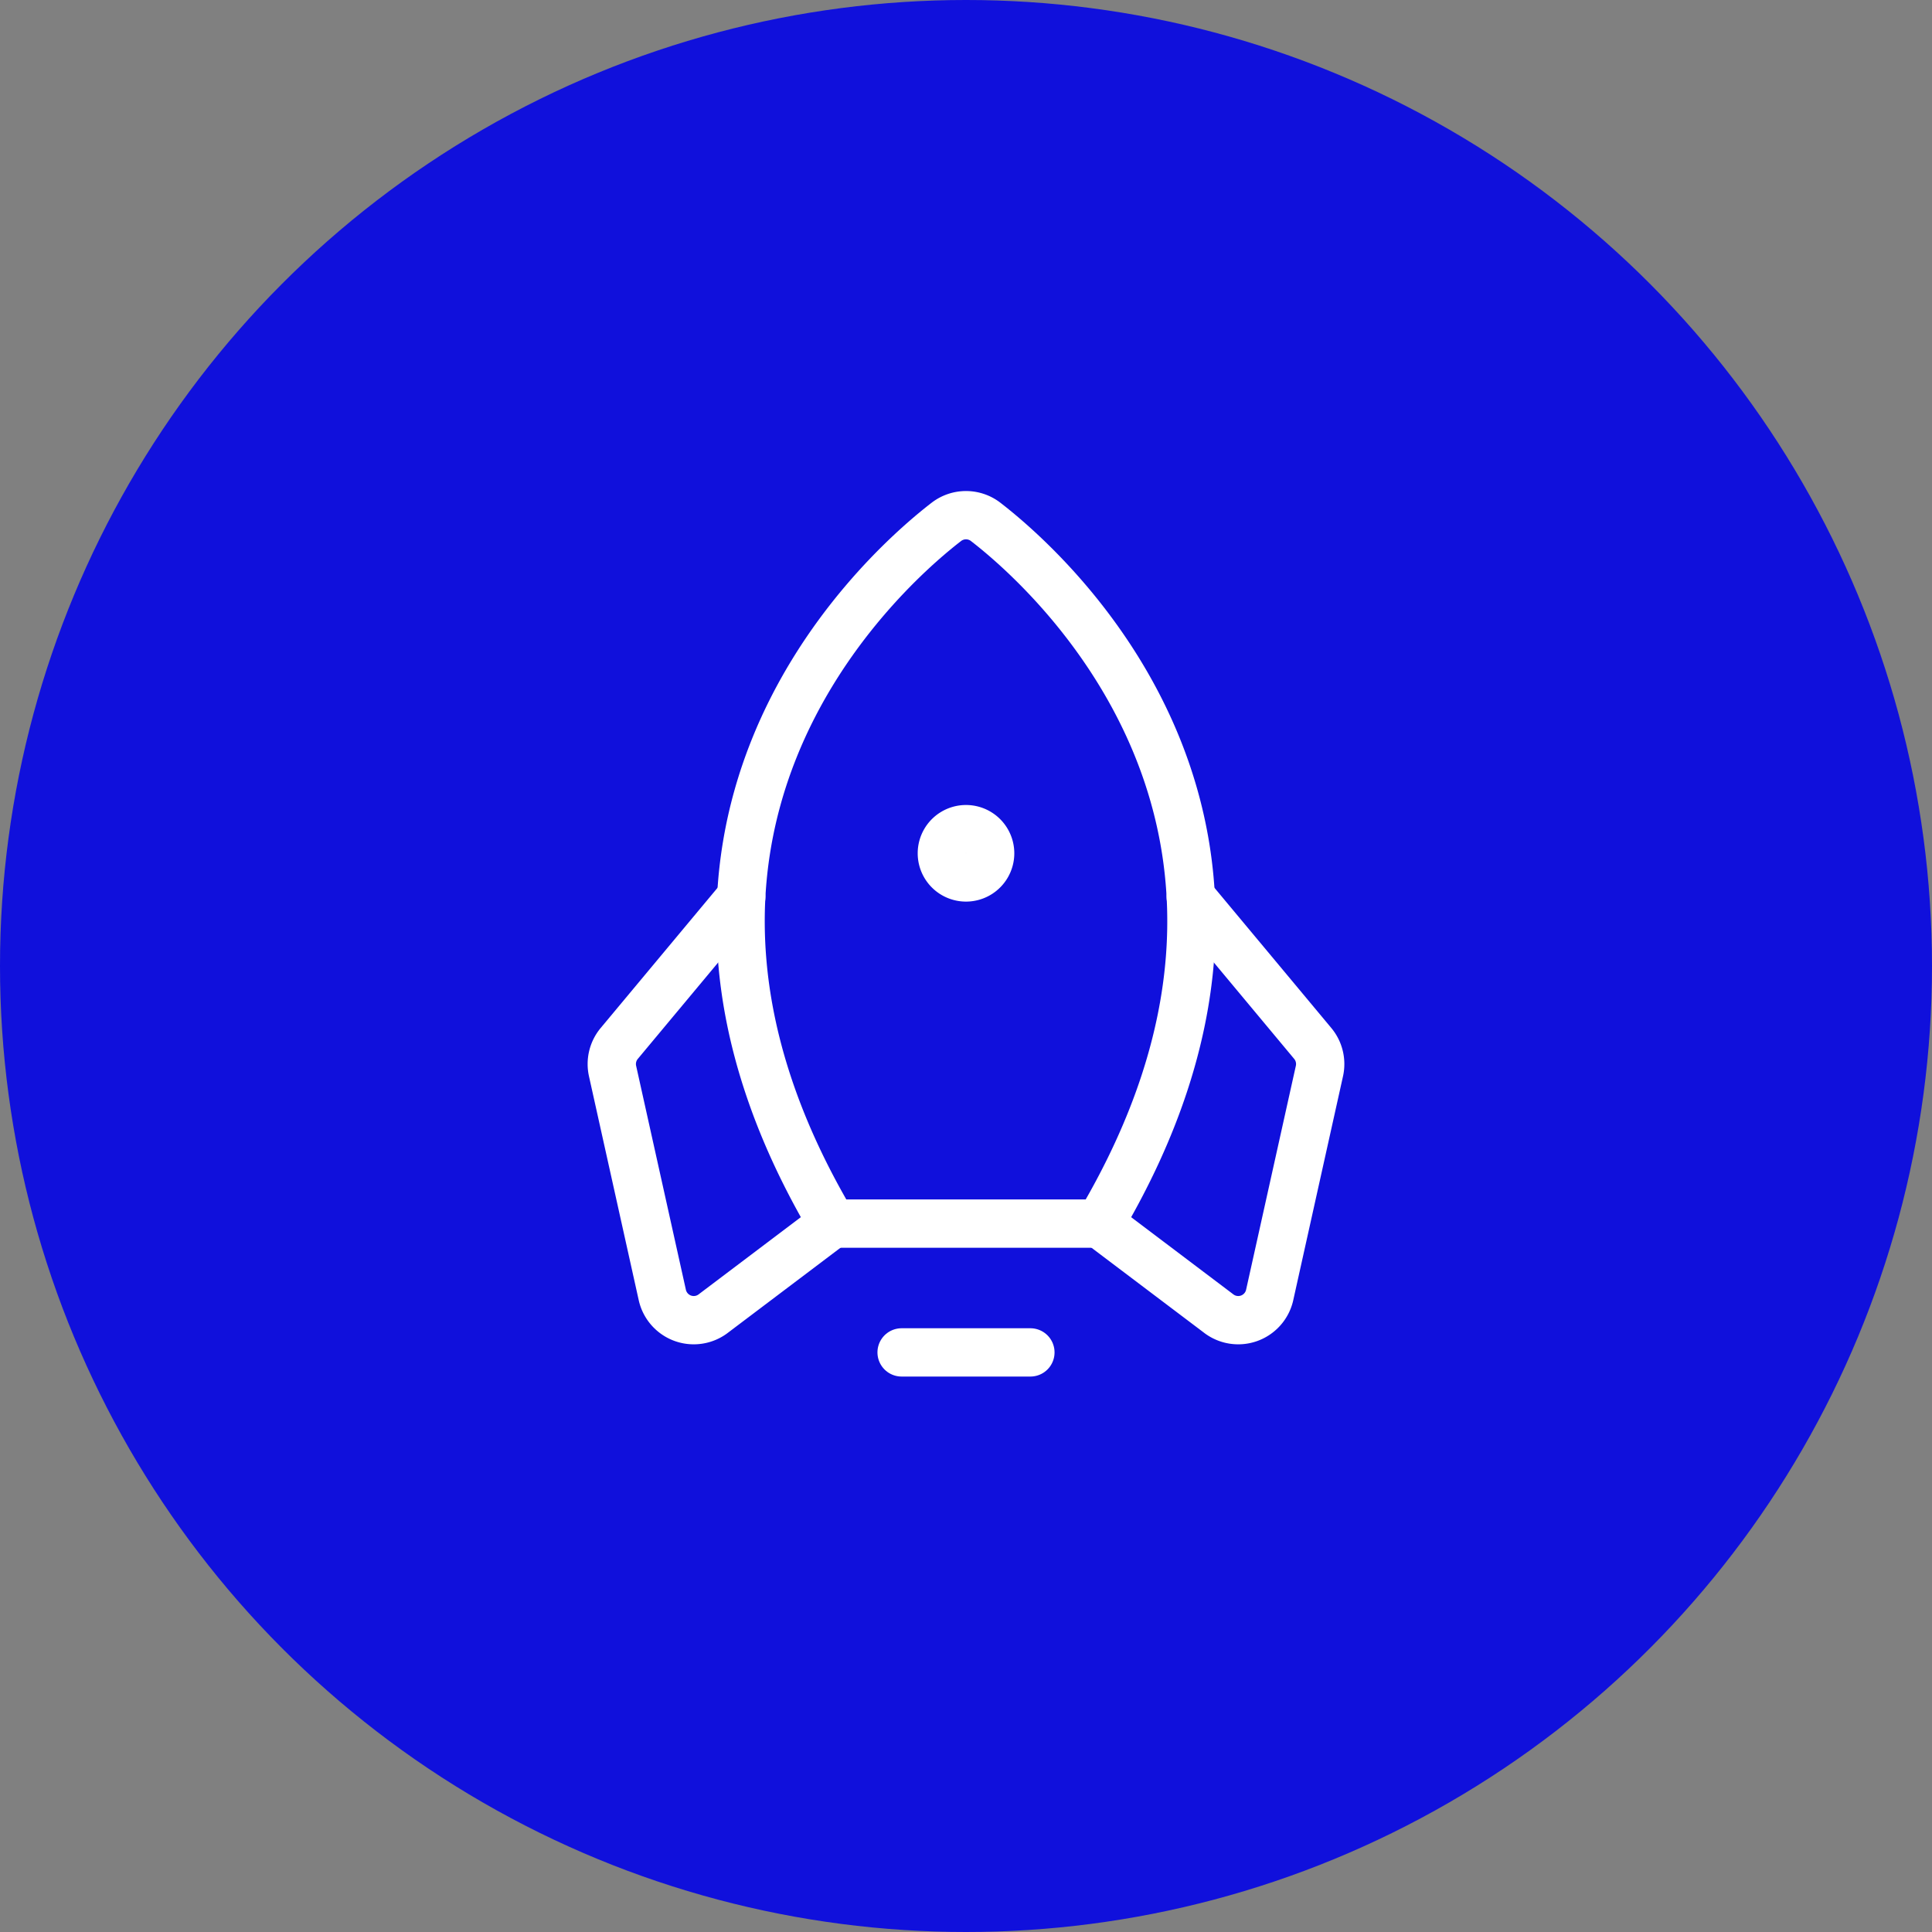
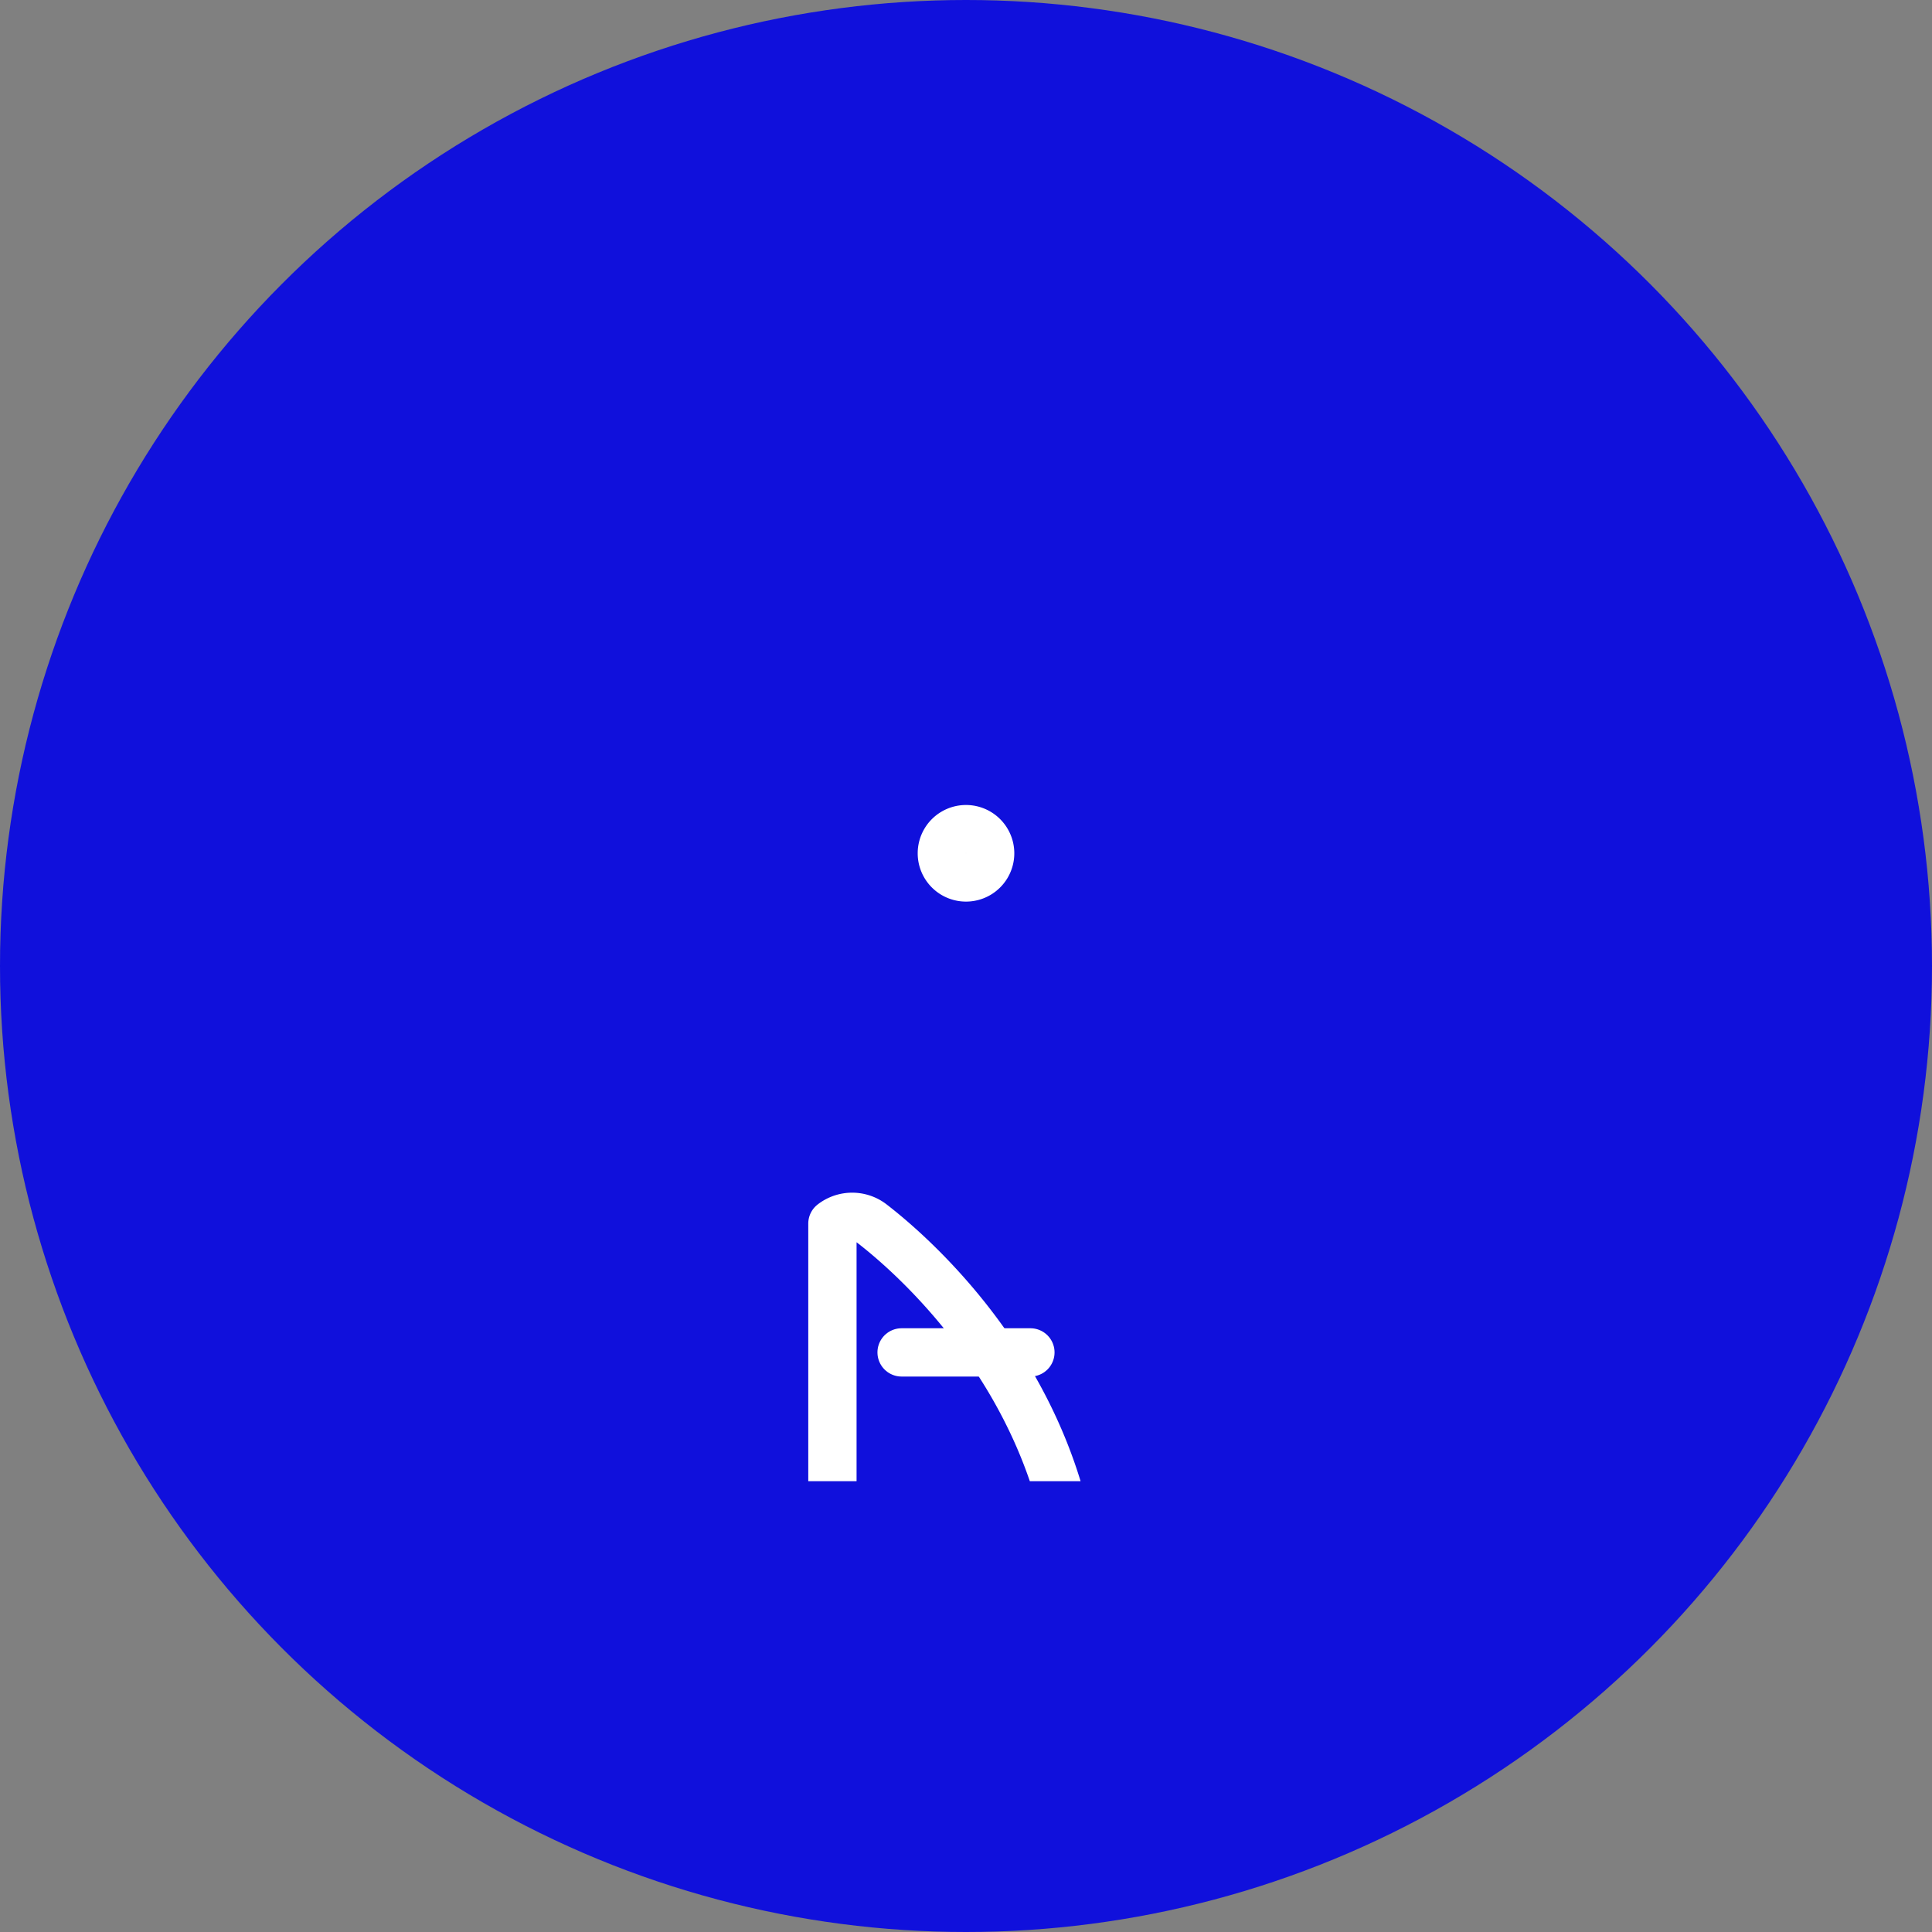
<svg xmlns="http://www.w3.org/2000/svg" width="120" height="120" fill="none">
  <rect width="100%" height="100%" fill="#808080" stroke="none" />
  <circle cx="60" cy="60" r="60" fill="#1010dc" />
  <g clip-path="url(#A)" stroke="#fff" stroke-width="3">
    <path d="M64 84H56" stroke-linecap="round" stroke-linejoin="round" />
    <path d="M61.5 53a1.5 1.5 0 1 1-3 0 1.5 1.5 0 1 1 3 0z" fill="#000" />
    <g stroke-linejoin="round">
-       <path d="M51.703 76c-14.322-24.17 2.265-39.867 7.07-43.58a2 2 0 0 1 2.455 0c4.805 3.712 21.393 19.41 7.07 43.58H51.703z" />
+       <path d="M51.703 76a2 2 0 0 1 2.455 0c4.805 3.712 21.393 19.41 7.07 43.58H51.703z" />
      <g stroke-linecap="round">
-         <path d="M73.96 55.72l7.577 9.09a2 2 0 0 1 .415 1.715l-3.09 13.907a2 2 0 0 1-3.202 1.128L68.298 76M46.04 55.72l-7.578 9.09a2 2 0 0 0-.415 1.715l3.09 13.907a2 2 0 0 0 3.202 1.128L51.703 76" />
-       </g>
+         </g>
    </g>
  </g>
  <defs>
    <clipPath id="A">
      <path fill="#fff" transform="translate(28 28)" d="M0 0h64v64H0z" />
    </clipPath>
  </defs>
</svg>